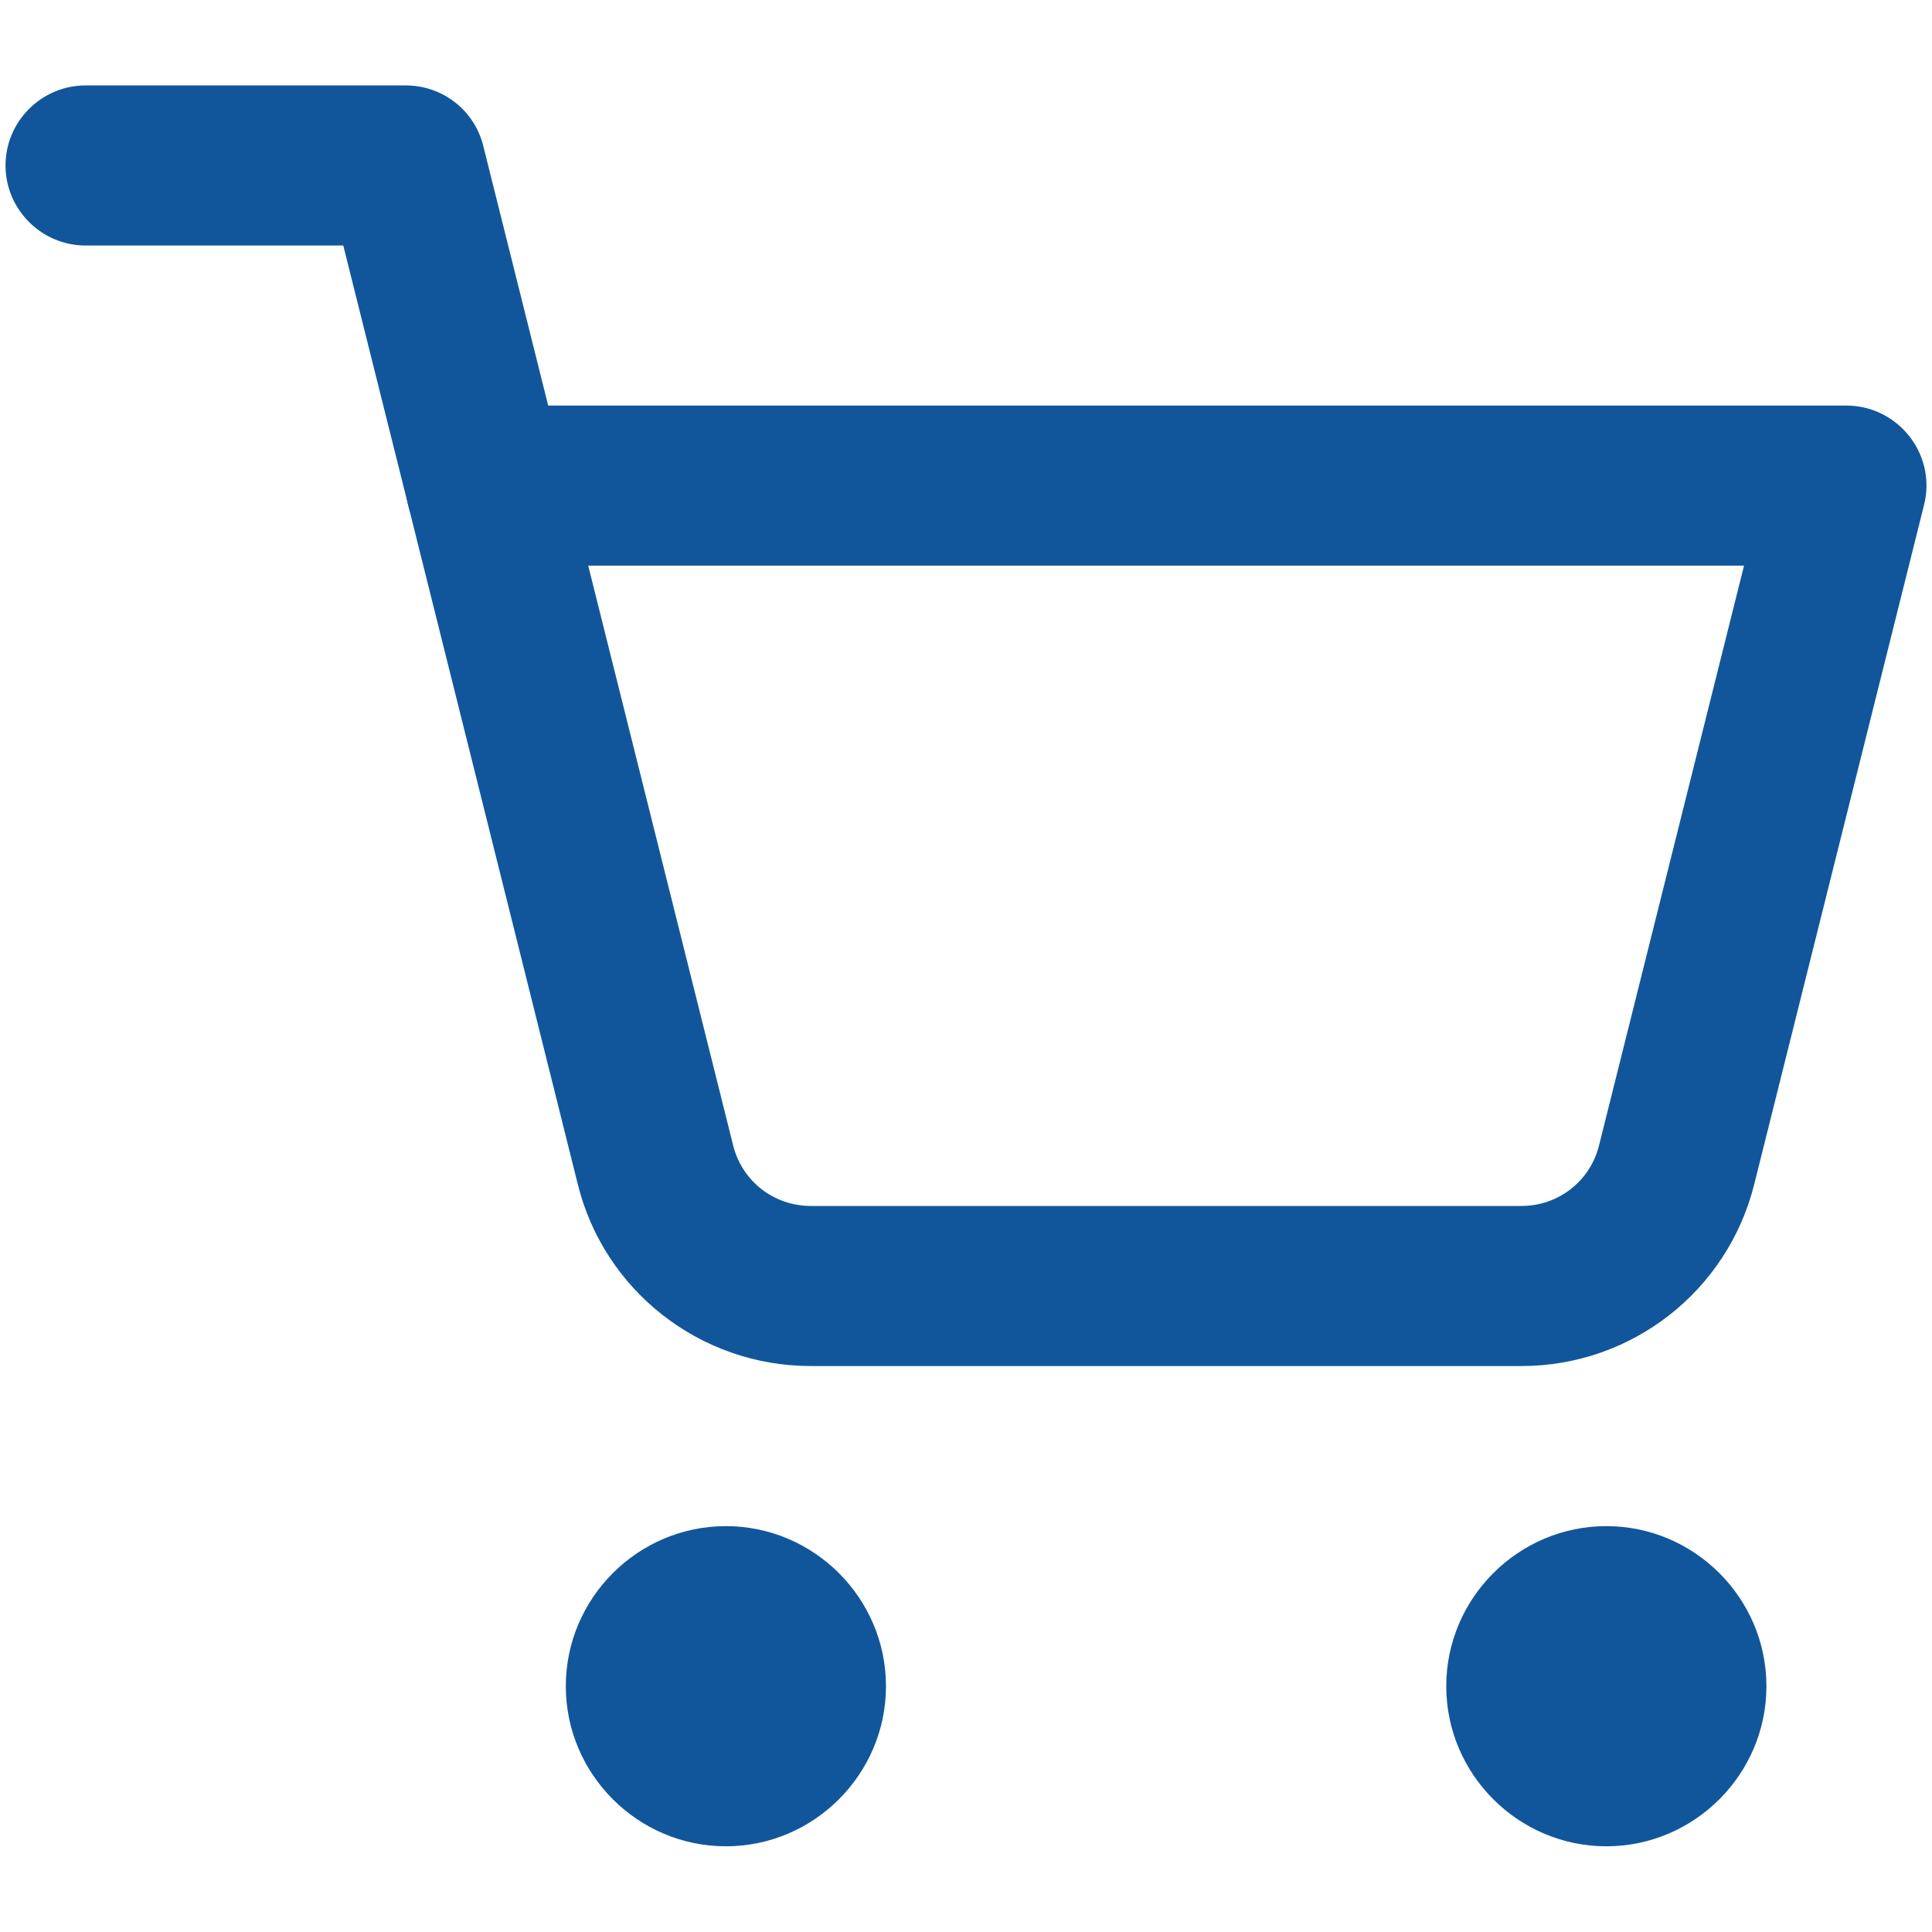
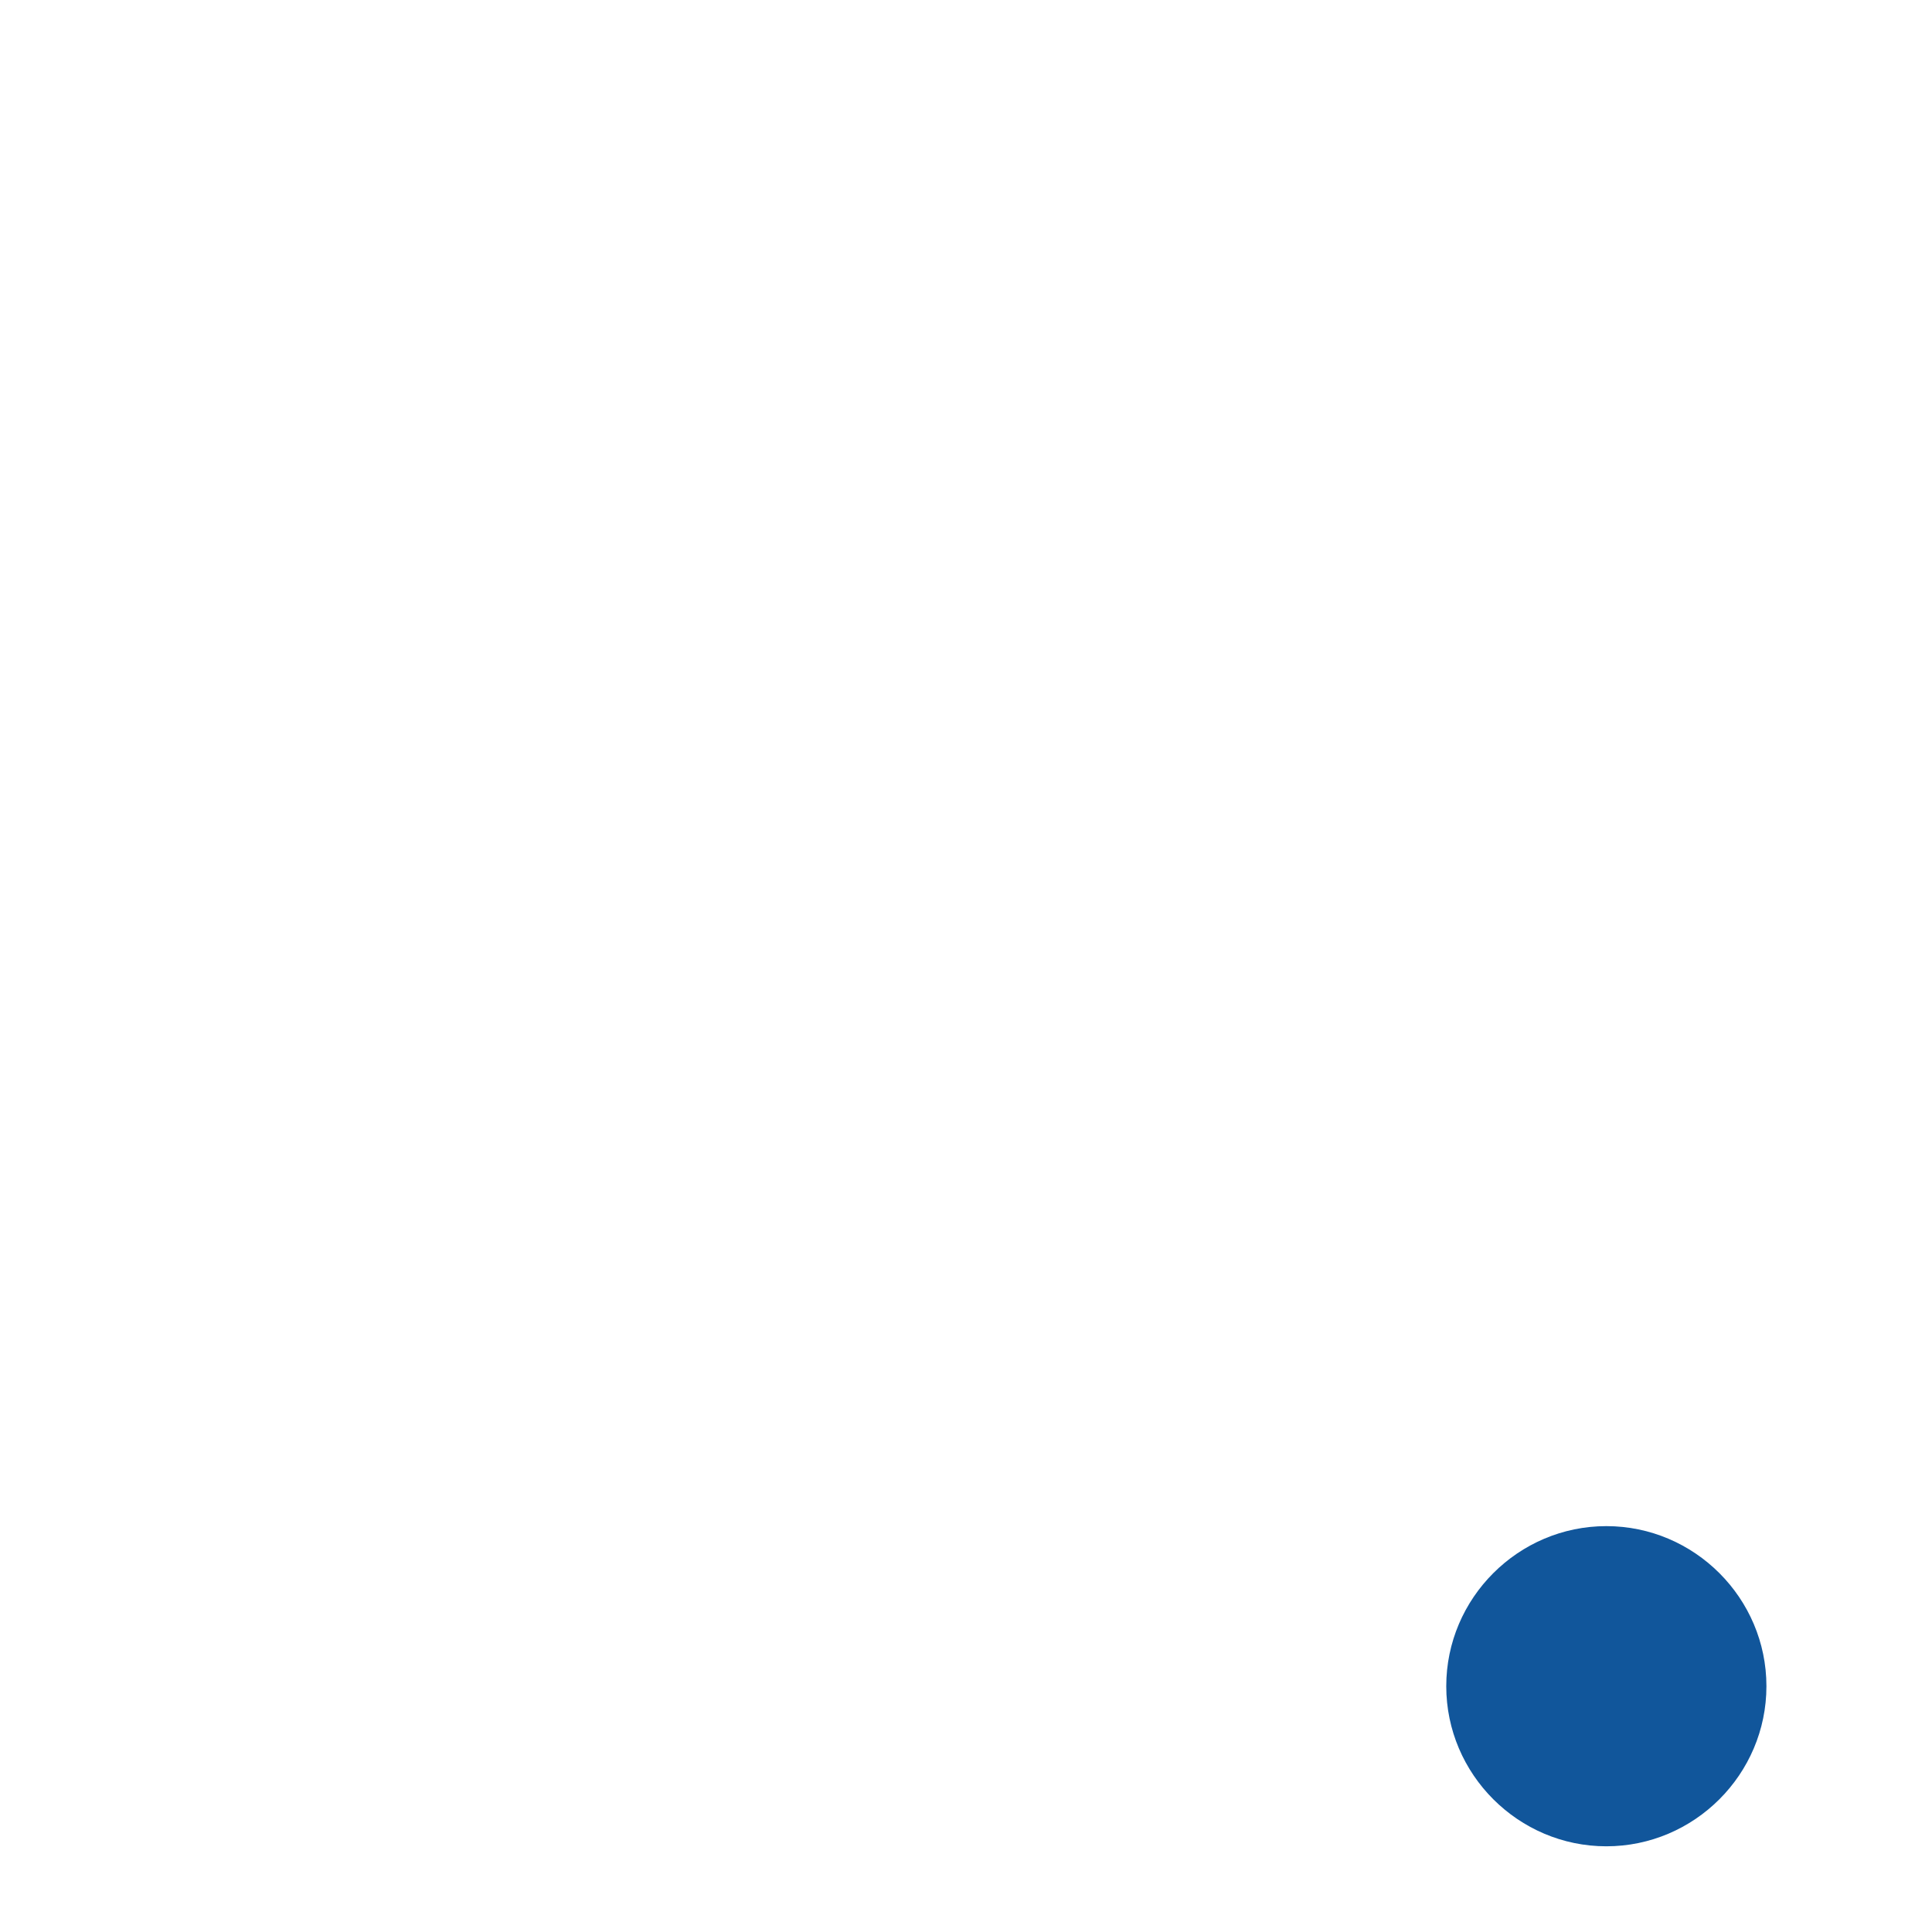
<svg xmlns="http://www.w3.org/2000/svg" width="50" height="50" viewBox="0 0 50 50" fill="none">
  <g clip-path="url(#clip0_1334_18)">
-     <path d="M39.376 35.353H20.982C18.123 35.353 15.637 33.406 14.954 30.651L10.562 13.065C10.293 11.967 10.956 10.828 12.075 10.558C12.24 10.517 12.406 10.496 12.572 10.496H47.786C48.925 10.496 49.857 11.428 49.857 12.568C49.857 12.733 49.837 12.899 49.795 13.065L45.404 30.63C44.72 33.406 42.234 35.353 39.376 35.353ZM15.223 14.639L18.972 29.636C19.2 30.568 20.029 31.21 20.982 31.21H39.376C40.329 31.21 41.157 30.568 41.385 29.636L45.135 14.639H15.223Z" fill="#11569B" />
-     <path d="M12.572 14.639C11.619 14.639 10.79 13.997 10.562 13.065L8.884 6.354H2.215C1.075 6.354 0.143 5.422 0.143 4.282C0.143 3.143 1.075 2.211 2.215 2.211H10.5C11.453 2.211 12.282 2.853 12.509 3.785L14.581 12.071C14.85 13.169 14.187 14.308 13.069 14.577C12.903 14.619 12.737 14.639 12.572 14.639Z" fill="#11569B" />
-     <path d="M18.786 47.782C16.507 47.782 14.643 45.917 14.643 43.639C14.643 41.36 16.507 39.496 18.786 39.496C21.064 39.496 22.929 41.36 22.929 43.639C22.929 45.917 21.064 47.782 18.786 47.782Z" fill="#11569B" />
    <path d="M41.572 47.782C39.294 47.782 37.429 45.917 37.429 43.639C37.429 41.36 39.294 39.496 41.572 39.496C43.851 39.496 45.715 41.36 45.715 43.639C45.715 45.917 43.851 47.782 41.572 47.782Z" fill="#11569B" />
  </g>
  <defs>
    <clipPath id="clip0_1334_18">
      <rect width="50" height="50" fill="white" />
    </clipPath>
  </defs>
</svg>